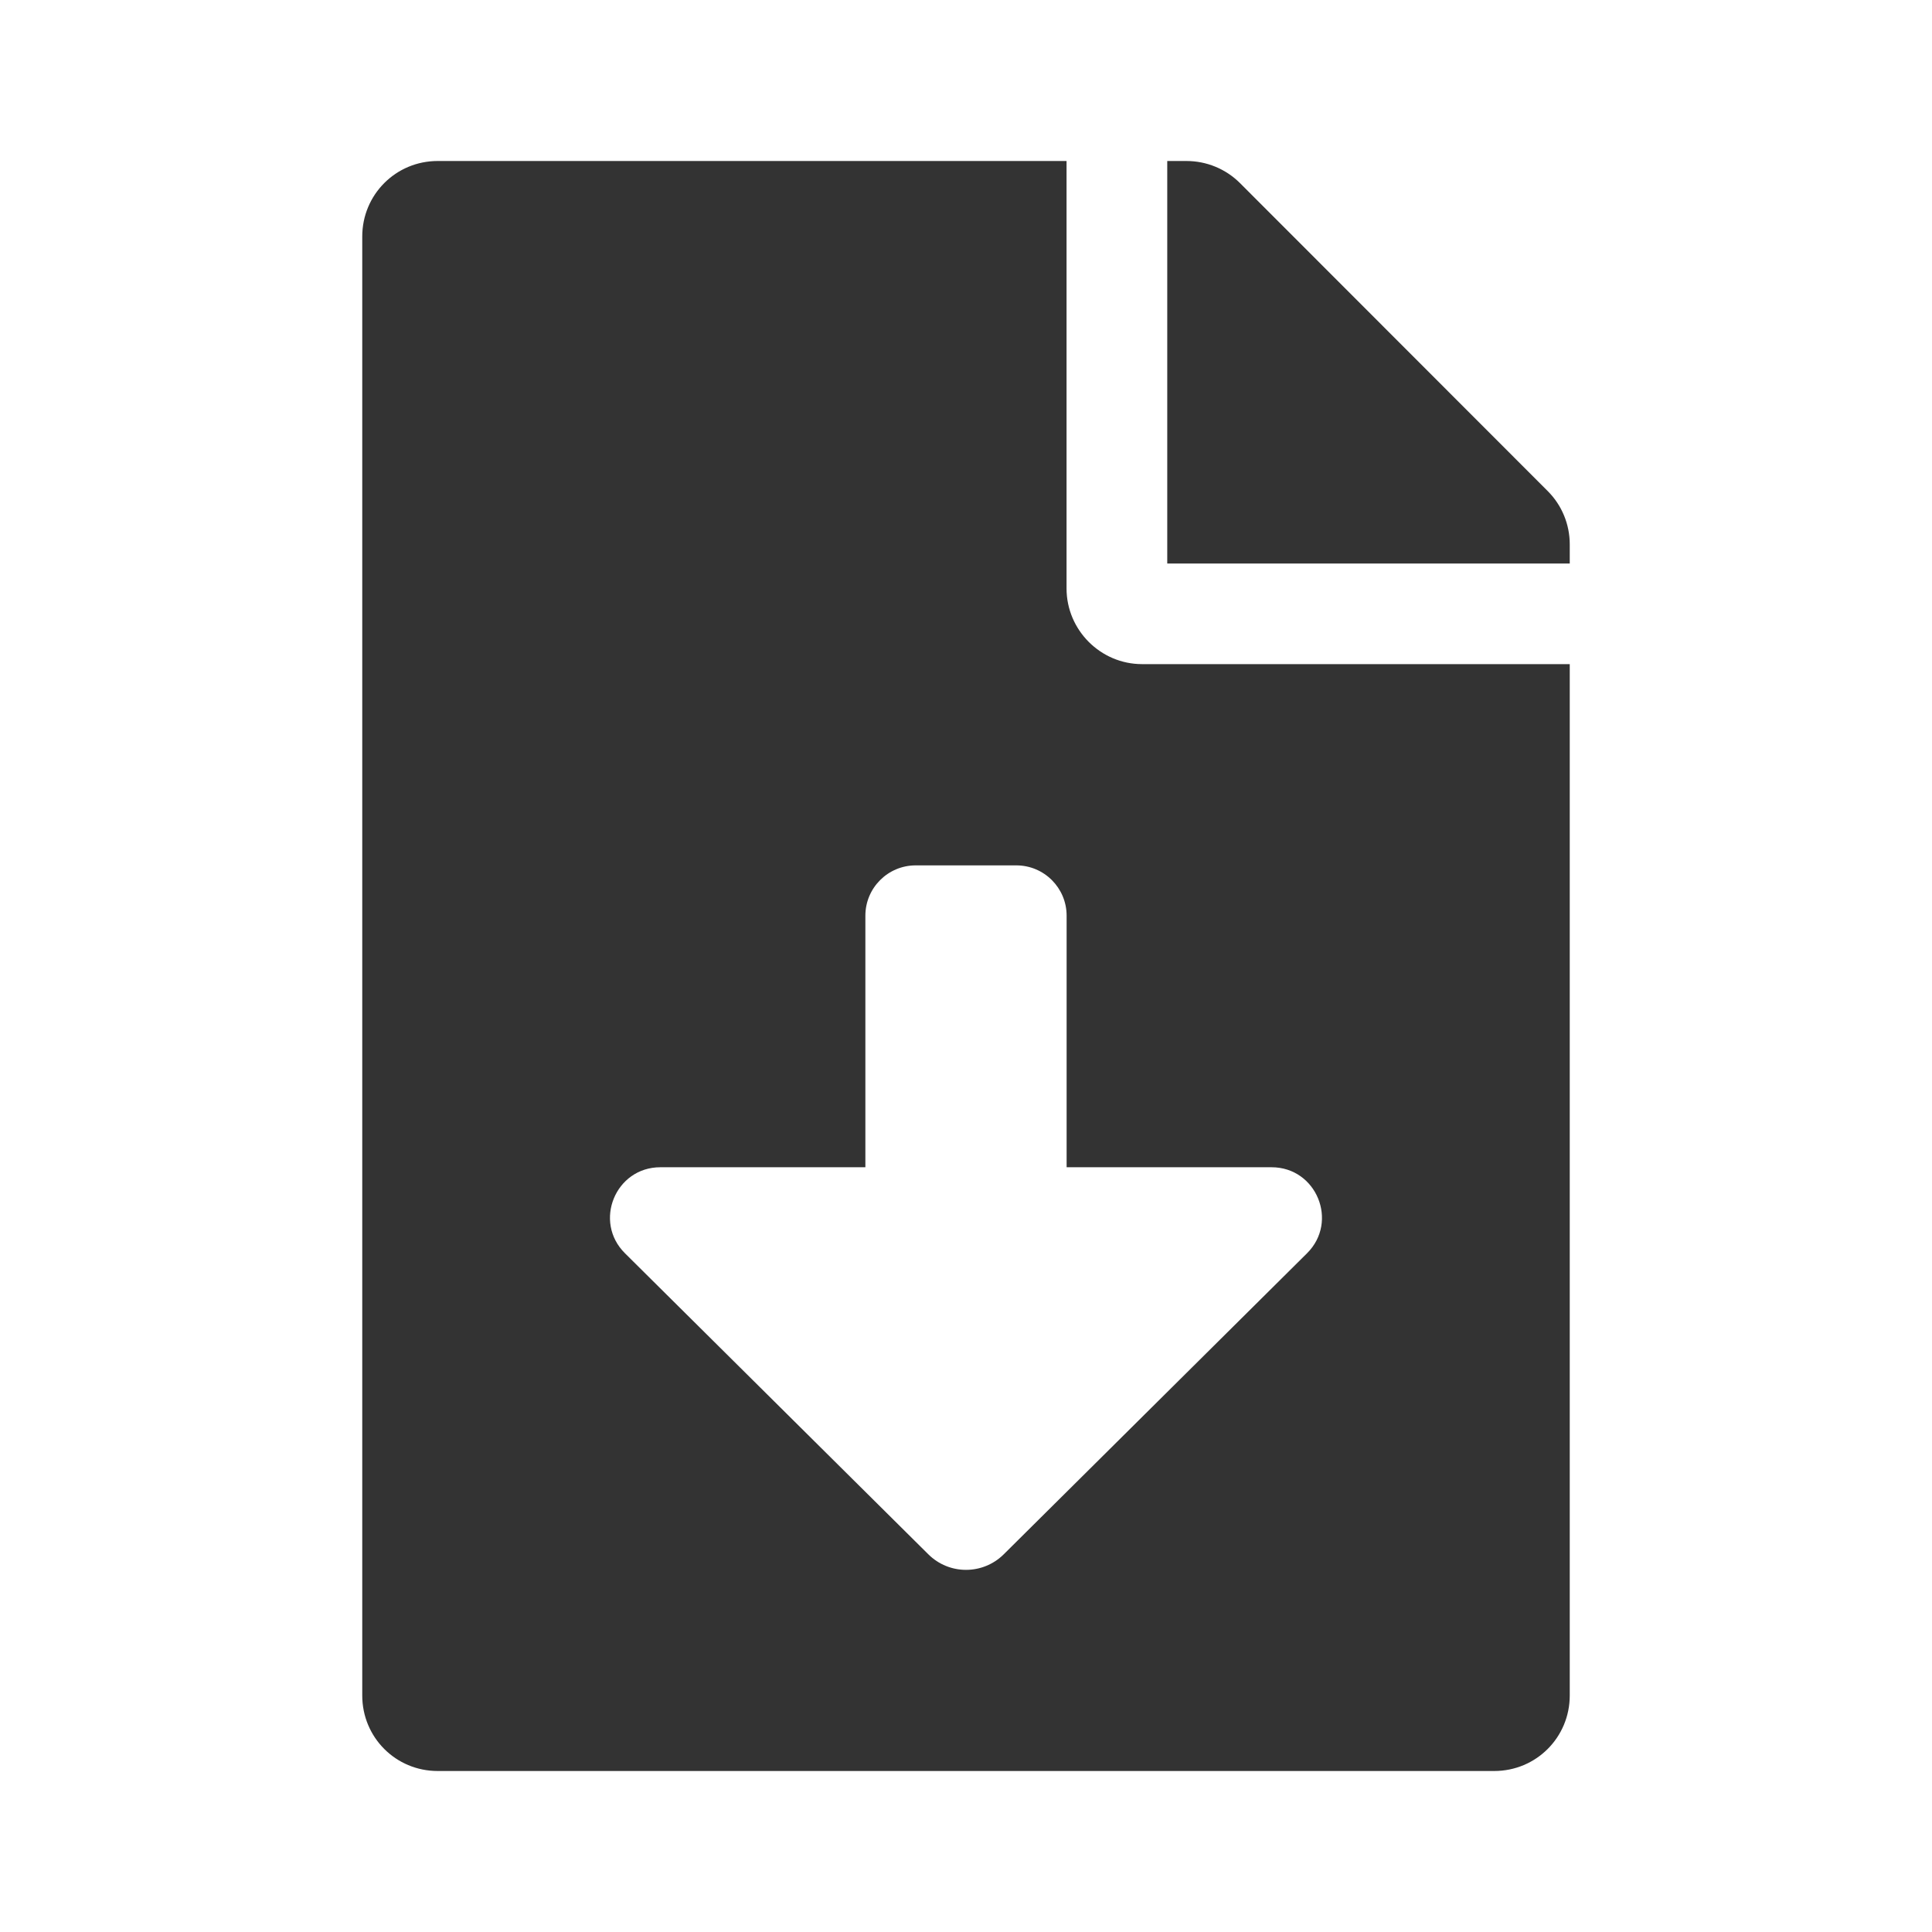
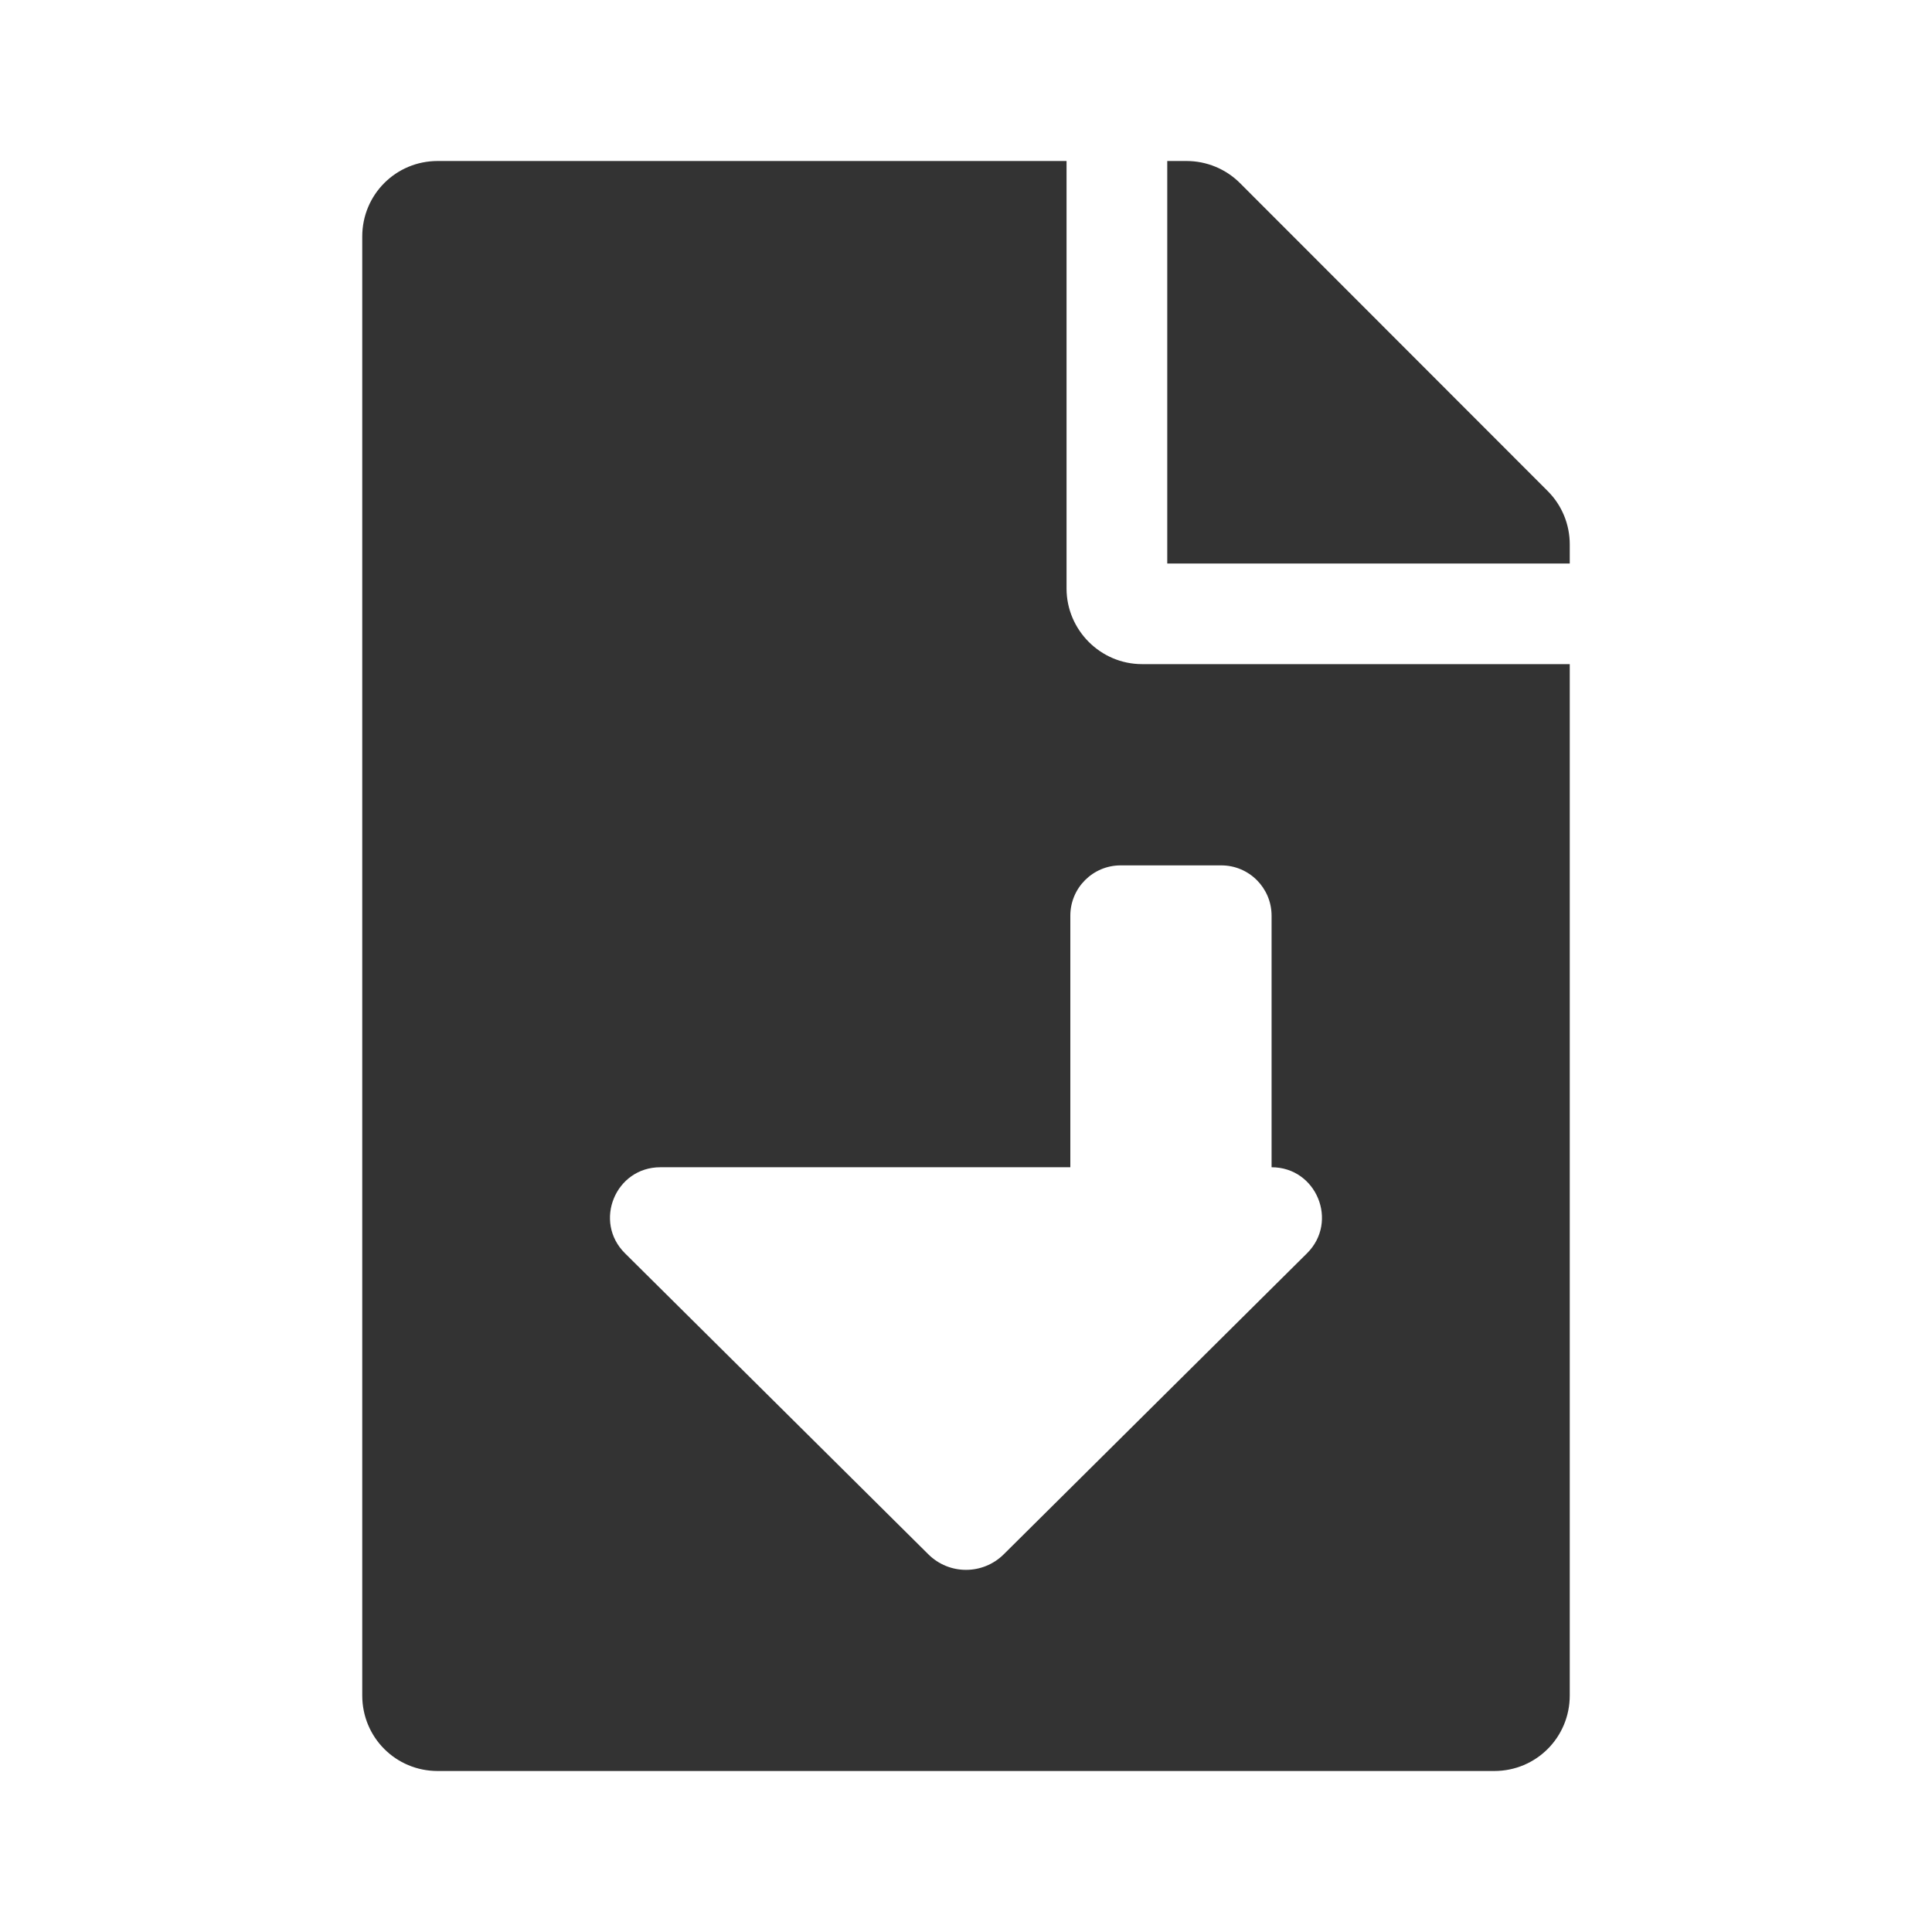
<svg xmlns="http://www.w3.org/2000/svg" version="1.1" id="レイヤー_1" x="0px" y="0px" width="24px" height="24px" viewBox="0 0 24 24" style="enable-background:new 0 0 24 24;" xml:space="preserve">
  <style type="text/css">
	.st0{fill:#333333;}
</style>
  <g>
    <g>
-       <path class="st0" d="M14.187,8.25H19.5v12.812c0,0.52-0.417,0.938-0.938,0.938H5.437C4.917,22,4.5,21.583,4.5,21.062V2.938    C4.5,2.418,4.917,2,5.437,2h7.812v5.312C13.25,7.828,13.672,8.25,14.187,8.25z M15.796,14.5H13.25v-3.125    c0-0.345-0.28-0.625-0.625-0.625h-1.25c-0.345,0-0.625,0.28-0.625,0.625V14.5H8.203c-0.558,0-0.836,0.676-0.439,1.069l3.767,3.738    c0.259,0.259,0.679,0.259,0.939,0l3.766-3.738C16.632,15.176,16.354,14.5,15.796,14.5z M19.5,6.762V7H14.5V2h0.238    c0.25,0,0.488,0.098,0.664,0.273l3.825,3.828C19.403,6.277,19.5,6.515,19.5,6.762z" />
+       <path class="st0" d="M14.187,8.25H19.5v12.812c0,0.52-0.417,0.938-0.938,0.938H5.437C4.917,22,4.5,21.583,4.5,21.062V2.938    C4.5,2.418,4.917,2,5.437,2h7.812v5.312C13.25,7.828,13.672,8.25,14.187,8.25z M15.796,14.5v-3.125    c0-0.345-0.28-0.625-0.625-0.625h-1.25c-0.345,0-0.625,0.28-0.625,0.625V14.5H8.203c-0.558,0-0.836,0.676-0.439,1.069l3.767,3.738    c0.259,0.259,0.679,0.259,0.939,0l3.766-3.738C16.632,15.176,16.354,14.5,15.796,14.5z M19.5,6.762V7H14.5V2h0.238    c0.25,0,0.488,0.098,0.664,0.273l3.825,3.828C19.403,6.277,19.5,6.515,19.5,6.762z" />
    </g>
  </g>
</svg>